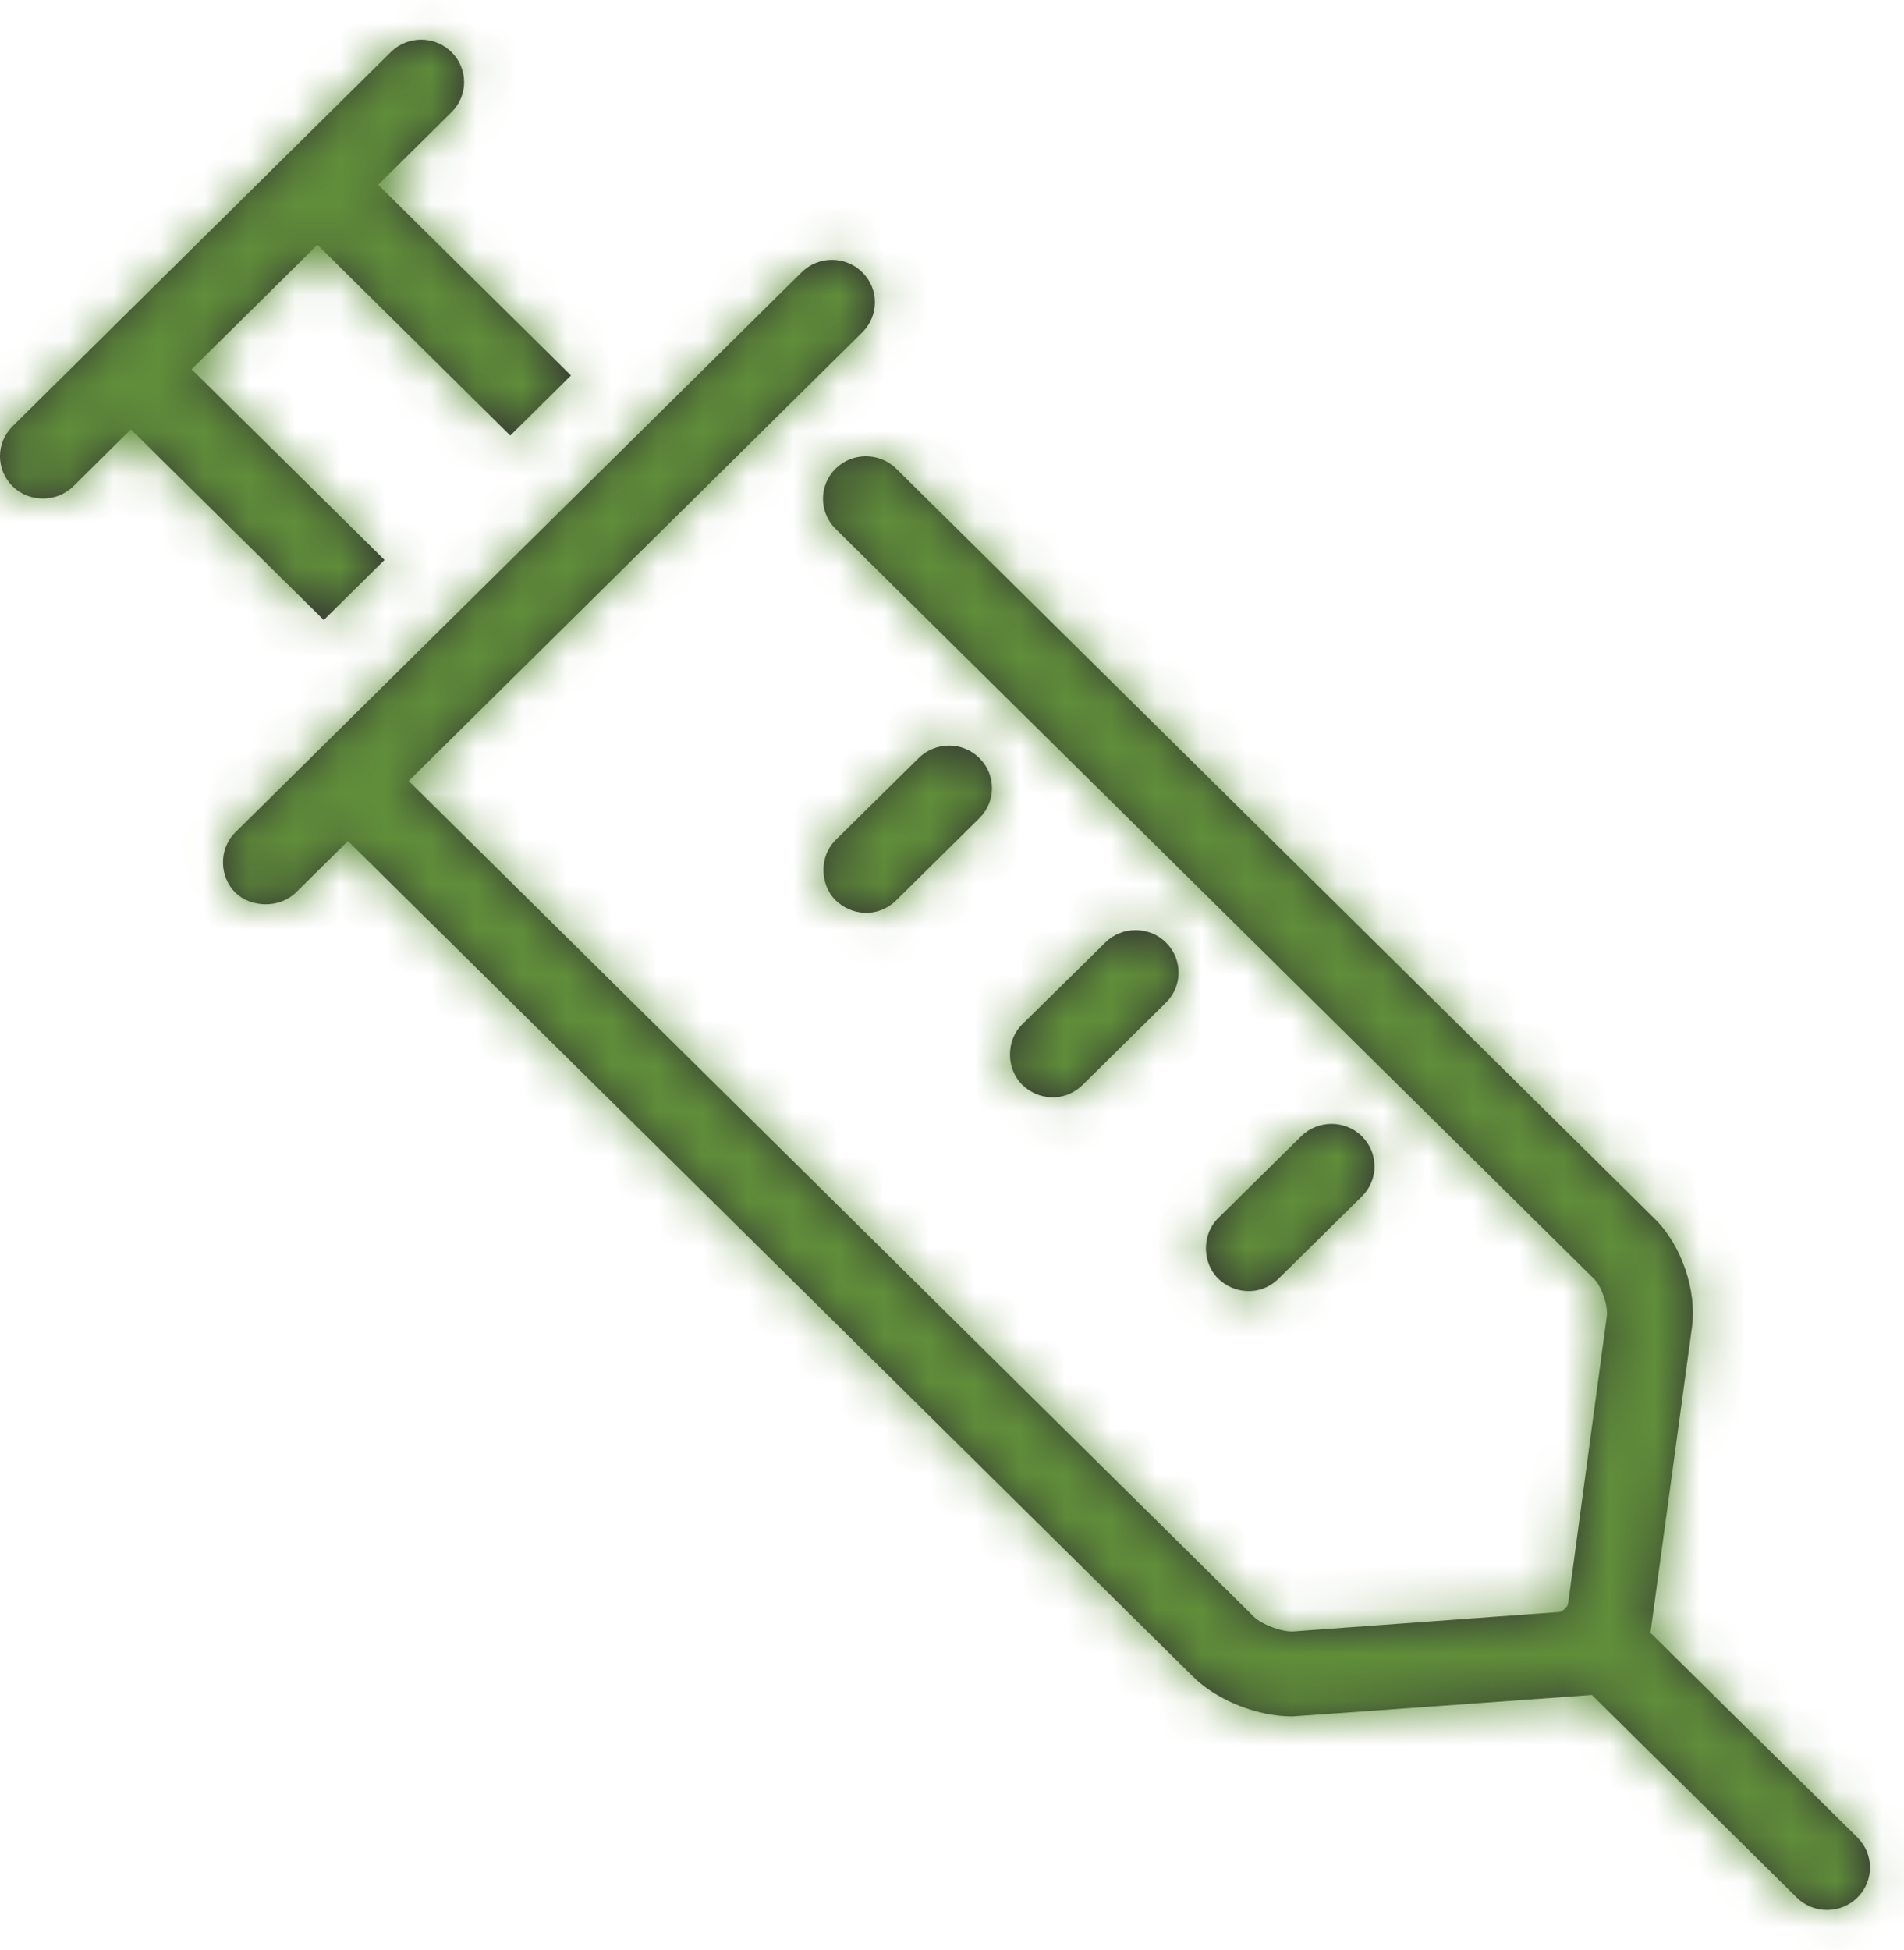
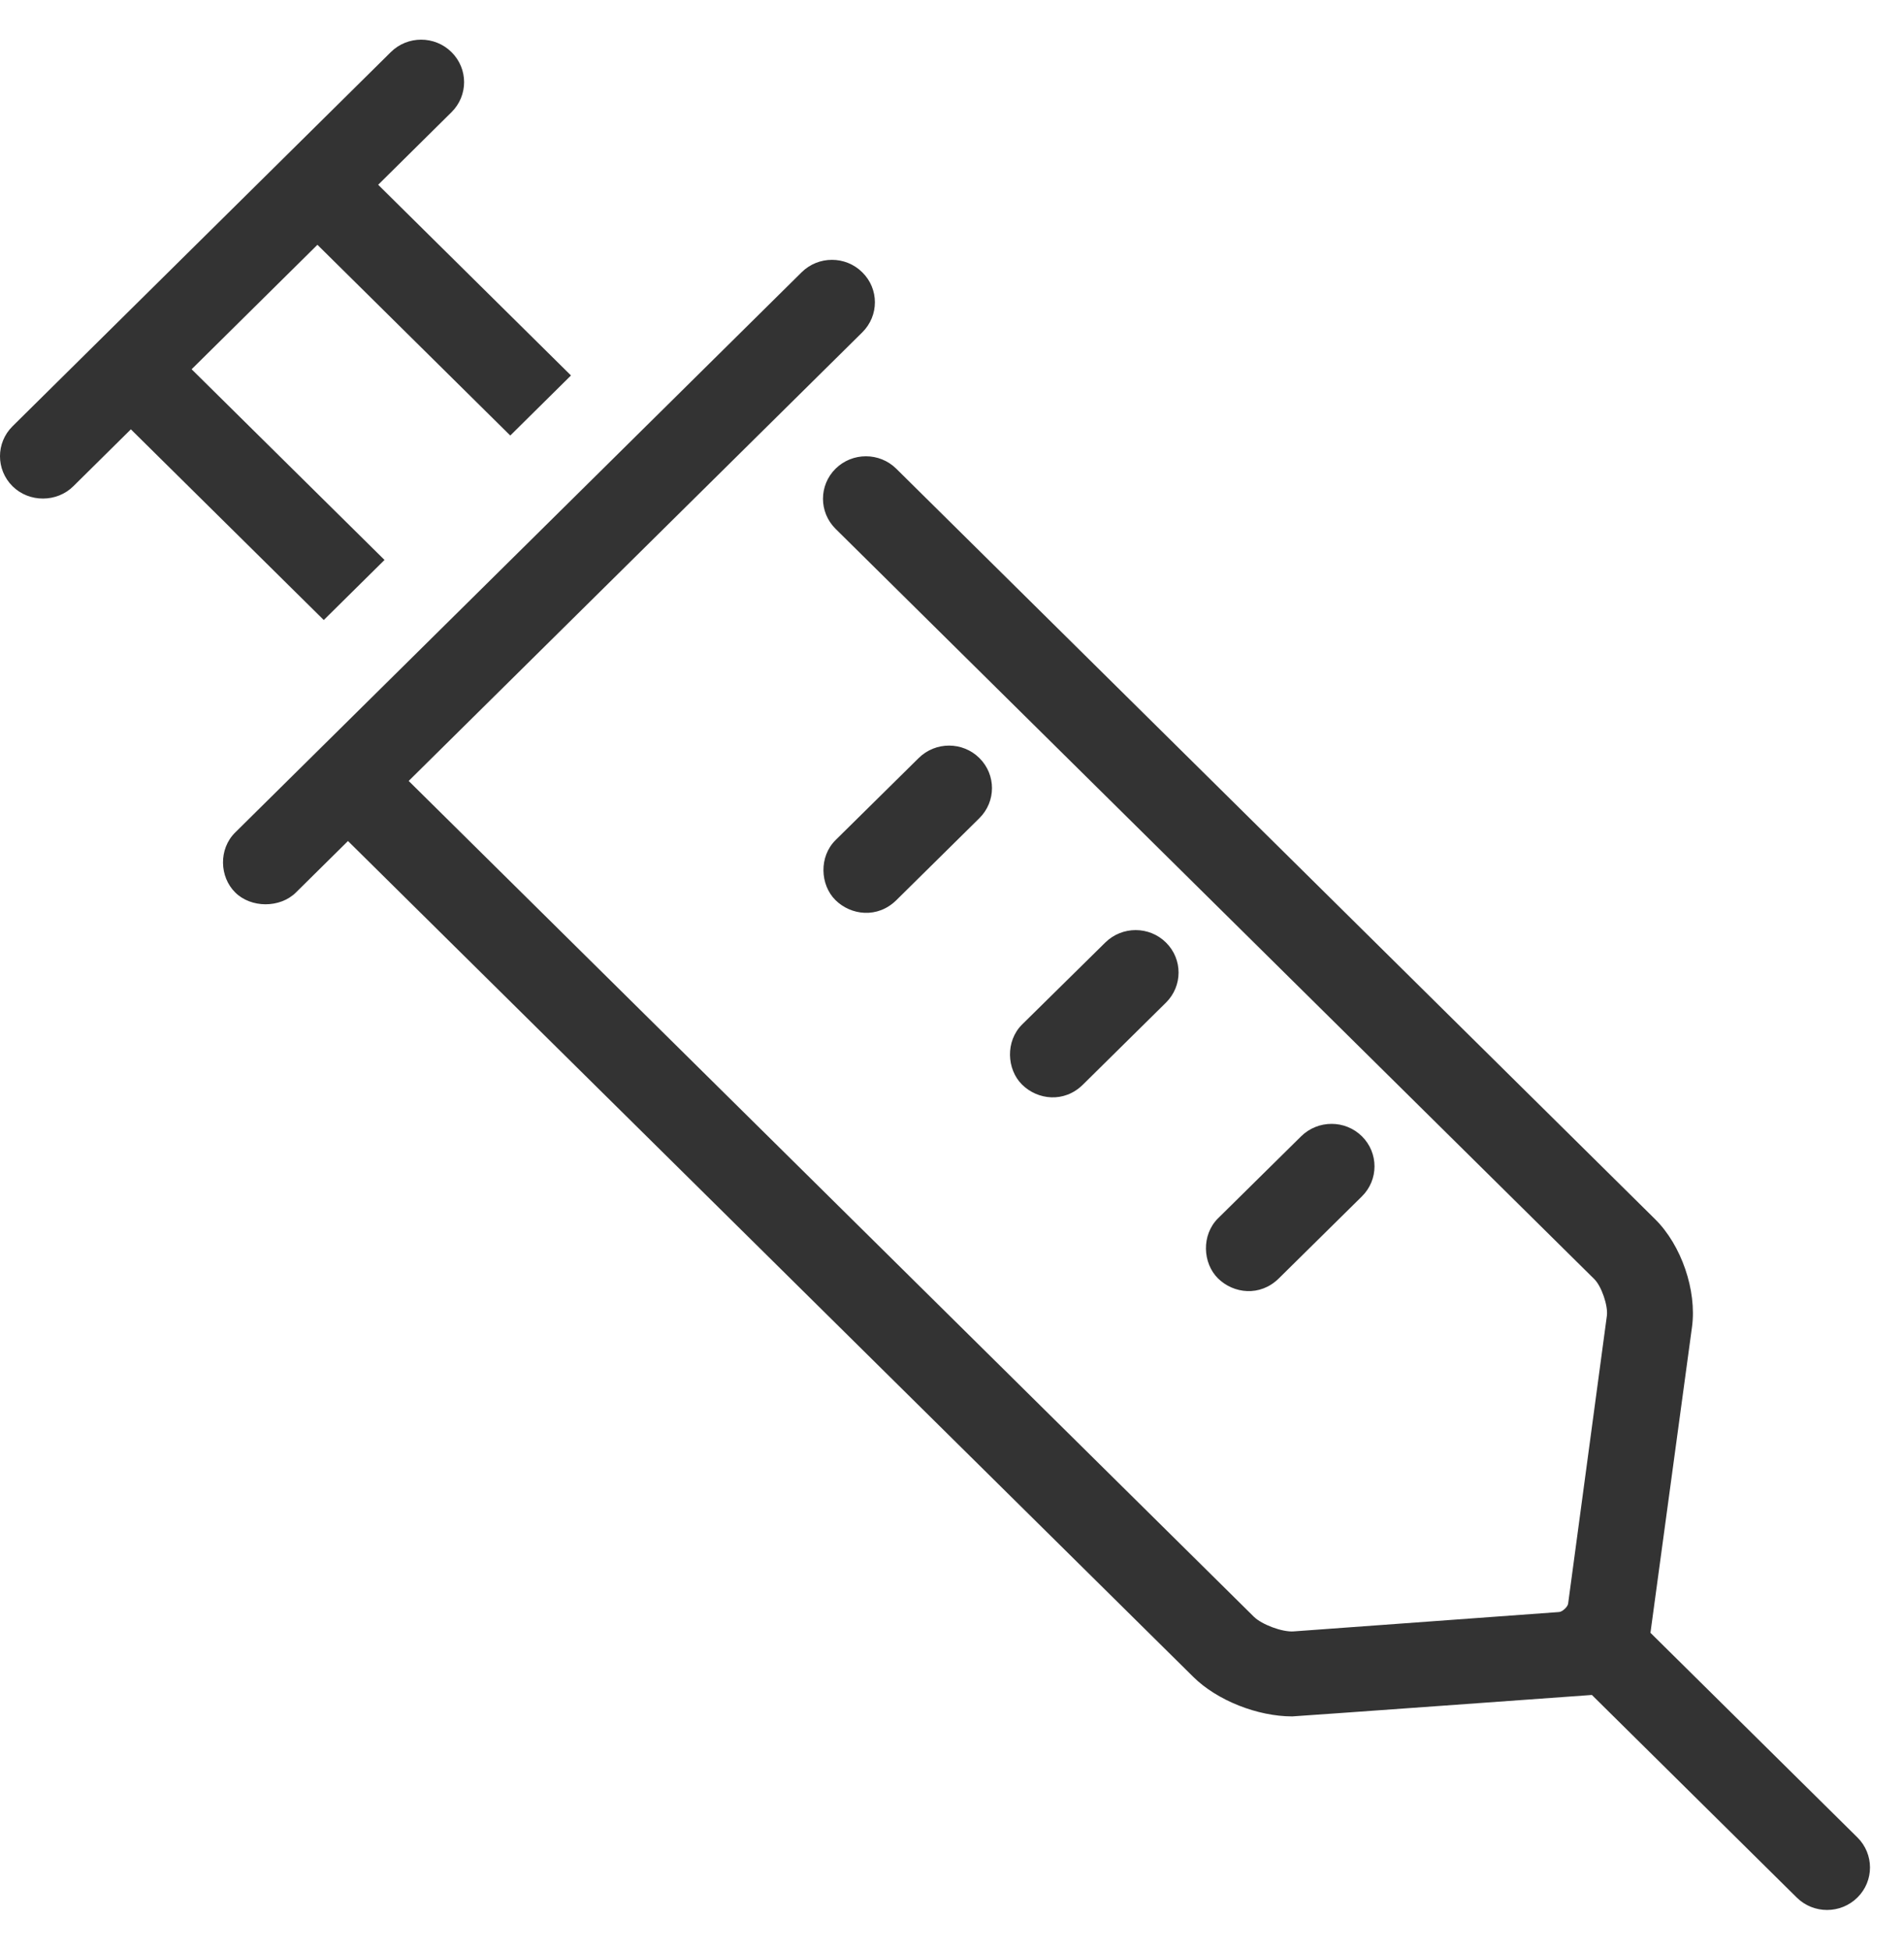
<svg xmlns="http://www.w3.org/2000/svg" xmlns:xlink="http://www.w3.org/1999/xlink" width="42px" height="43px" viewBox="0 0 42 43" version="1.1">
  <title>Iconography/custom/needle</title>
  <defs>
    <path d="M28.208,29.197 C28.622,28.787 30.042,27.387 30.042,27.387 C30.412,27.022 30.413,26.429 30.043,26.062 C29.674,25.696 29.074,25.696 28.702,26.061 L26.869,27.87 C26.499,28.236 26.527,28.858 26.867,29.195 C27.208,29.532 27.794,29.605 28.208,29.197 L28.208,29.197 Z M23.886,24.924 C24.299,24.514 25.719,23.114 25.719,23.114 C26.09,22.748 26.091,22.155 25.721,21.789 C25.352,21.422 24.752,21.422 24.381,21.788 L22.546,23.596 C22.177,23.962 22.204,24.584 22.546,24.922 C22.887,25.259 23.472,25.331 23.886,24.924 L23.886,24.924 Z M19.771,20.855 C20.184,20.445 21.604,19.045 21.604,19.045 C21.974,18.679 21.975,18.087 21.605,17.72 C21.236,17.353 20.637,17.352 20.265,17.719 L18.432,19.528 C18.062,19.893 18.089,20.516 18.43,20.853 C18.771,21.189 19.357,21.262 19.771,20.855 L19.771,20.855 Z M11.256,10.606 L12.595,9.281 L8.342,5.075 L9.96,3.474 C10.33,3.108 10.33,2.516 9.96,2.15 C9.59,1.783 8.99,1.783 8.62,2.15 L0.277,10.401 C-0.093,10.766 -0.092,11.359 0.277,11.725 C0.647,12.09 1.257,12.082 1.617,11.725 C1.978,11.369 2.887,10.469 2.887,10.469 L7.142,14.675 L8.482,13.35 L4.227,9.144 L7.002,6.399 L11.256,10.606 Z M40.973,42.85 C40.602,43.217 40.003,43.217 39.633,42.85 L35.115,38.383 C35.115,38.383 28.563,38.856 28.505,38.856 C27.741,38.856 26.848,38.505 26.322,37.984 L7.676,19.549 C7.676,19.549 6.882,20.334 6.528,20.684 C6.174,21.034 5.535,21.028 5.189,20.684 C4.841,20.341 4.818,19.726 5.189,19.36 L17.682,7.006 C18.052,6.639 18.652,6.639 19.021,7.006 C19.392,7.37 19.392,7.963 19.021,8.33 L9.015,18.224 L27.66,36.659 C27.834,36.83 28.29,37.001 28.537,36.981 L34.391,36.554 C34.464,36.549 34.582,36.44 34.591,36.369 L35.446,30.018 C35.474,29.799 35.328,29.37 35.17,29.213 L18.431,12.663 C18.062,12.296 18.062,11.704 18.431,11.338 C18.801,10.972 19.401,10.972 19.771,11.338 L36.509,27.889 C37.089,28.461 37.432,29.46 37.324,30.264 L36.407,37.012 L40.973,41.526 C41.342,41.892 41.342,42.485 40.973,42.85 L40.973,42.85 Z" id="path-1" />
  </defs>
  <g id="Mockups" stroke="none" stroke-width="1" fill="none" fill-rule="evenodd">
    <g id="Maternal-child-services-" transform="translate(-181, -2067)">
      <g id="Iconography/custom/needle" transform="translate(181, 2066)">
        <mask id="mask-2" fill="white">
          <use xlink:href="#path-1" />
        </mask>
        <use id="Fill-1" fill="#333333" fill-rule="evenodd" xlink:href="#path-1" />
        <g id="Styles/Color/Buttons/Secondary" mask="url(#mask-2)" fill="#608E3A" fill-rule="evenodd">
          <g transform="translate(-5.625, -1.875)" id="🎨-Color-Copy">
-             <rect x="0" y="0" width="187.5" height="75" />
-           </g>
+             </g>
        </g>
      </g>
    </g>
  </g>
</svg>